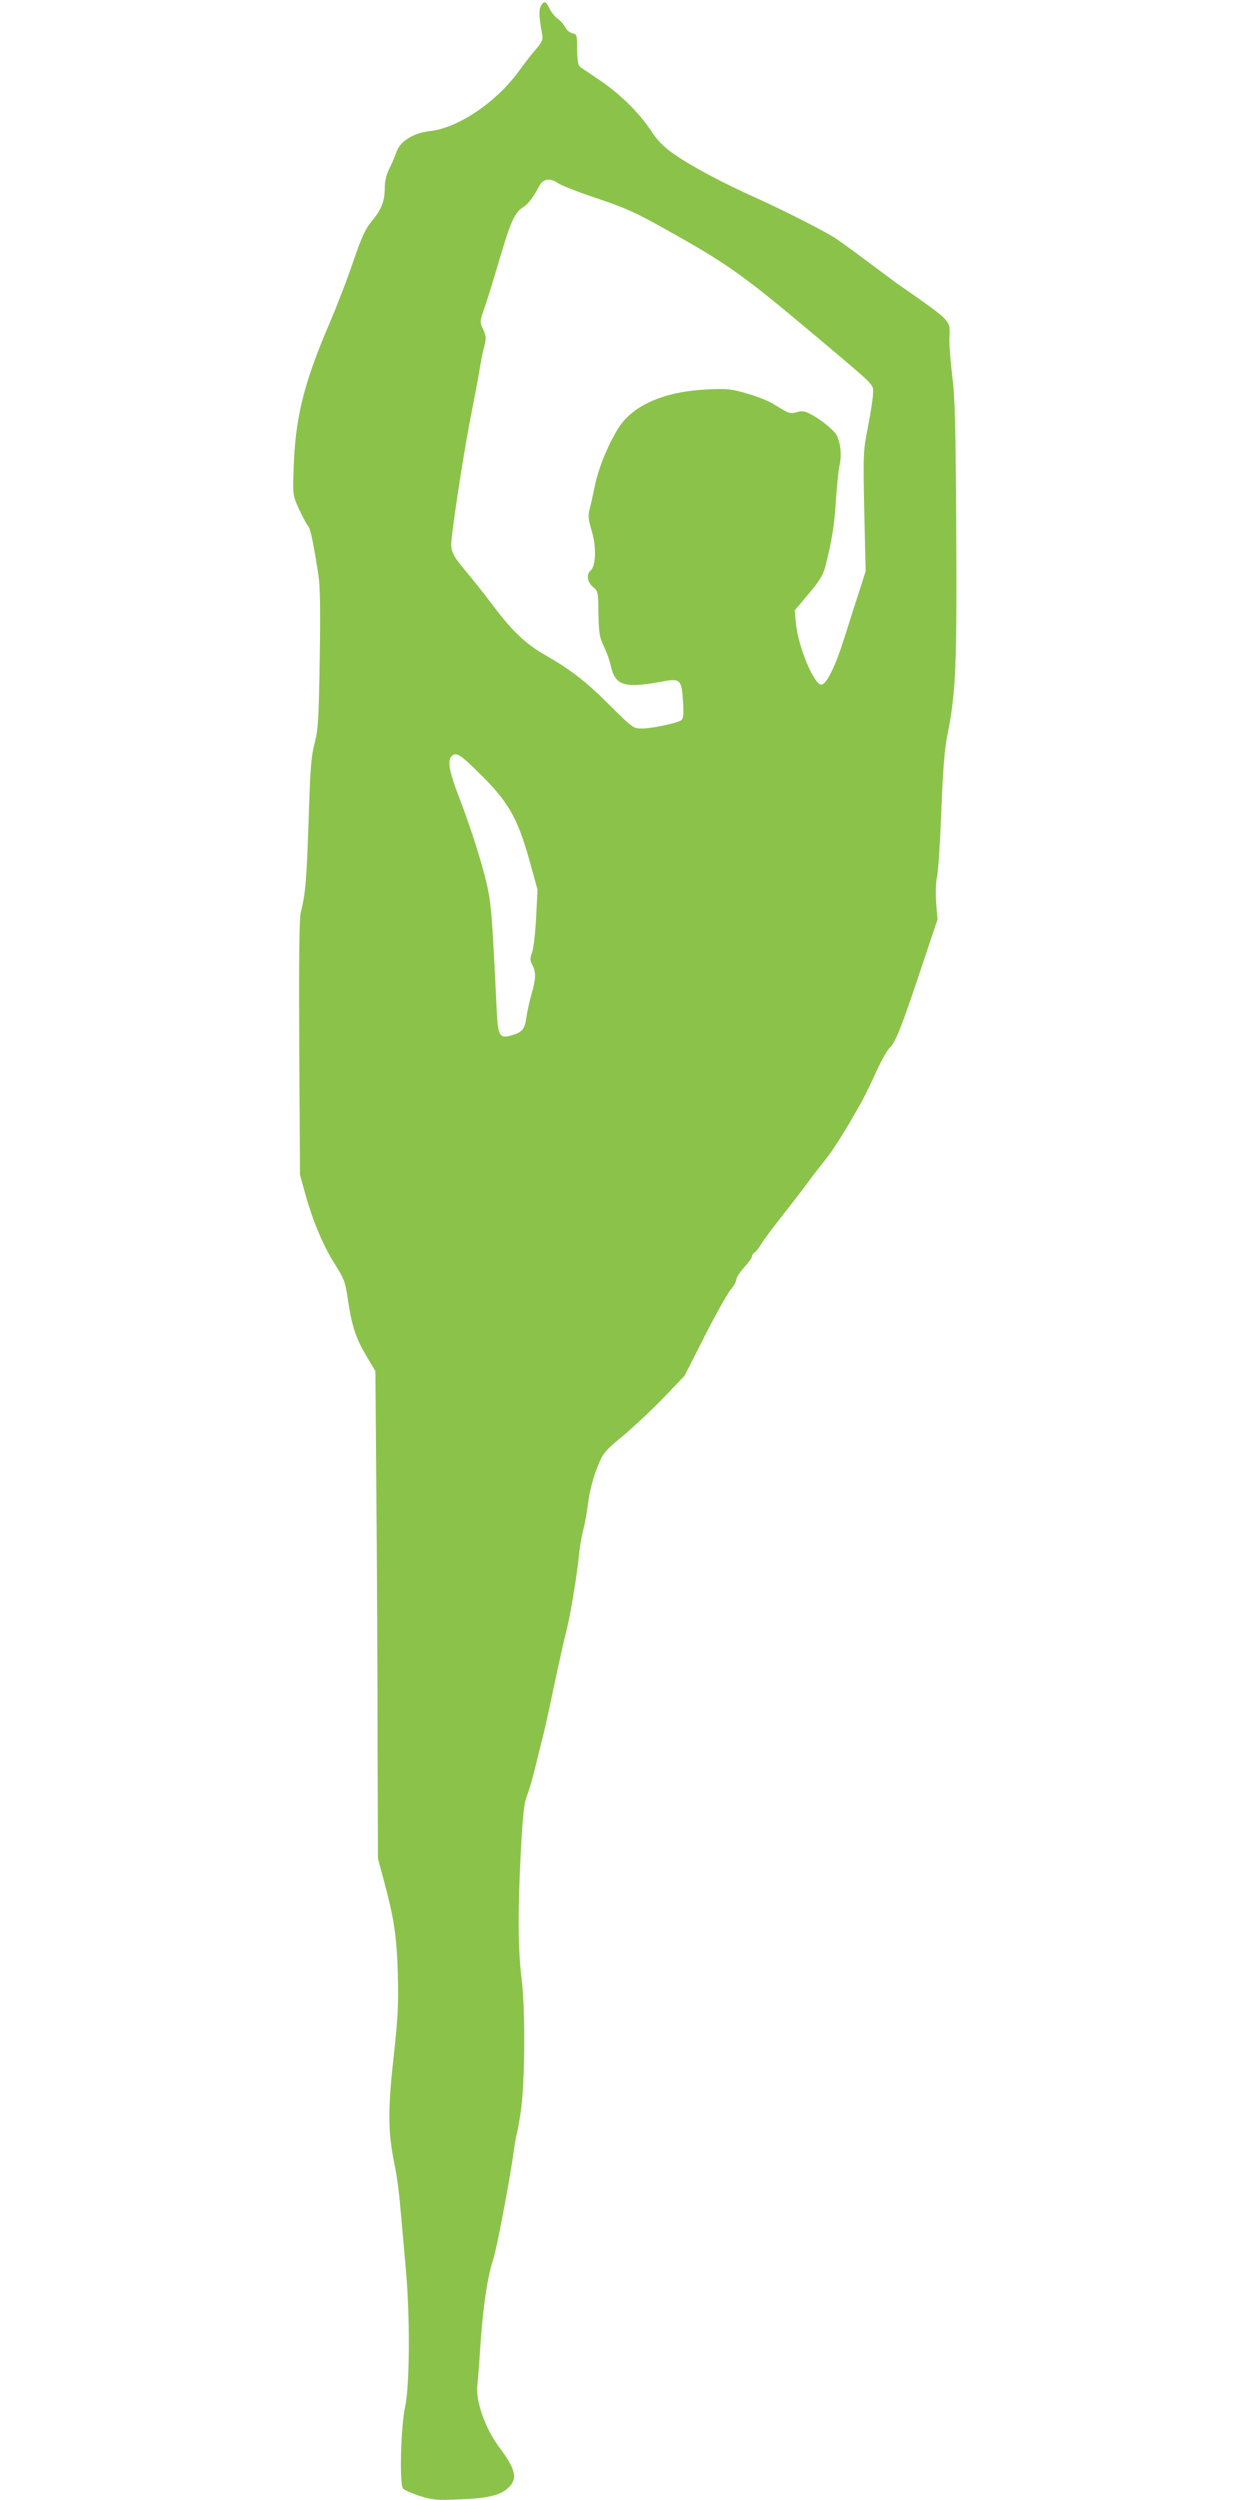
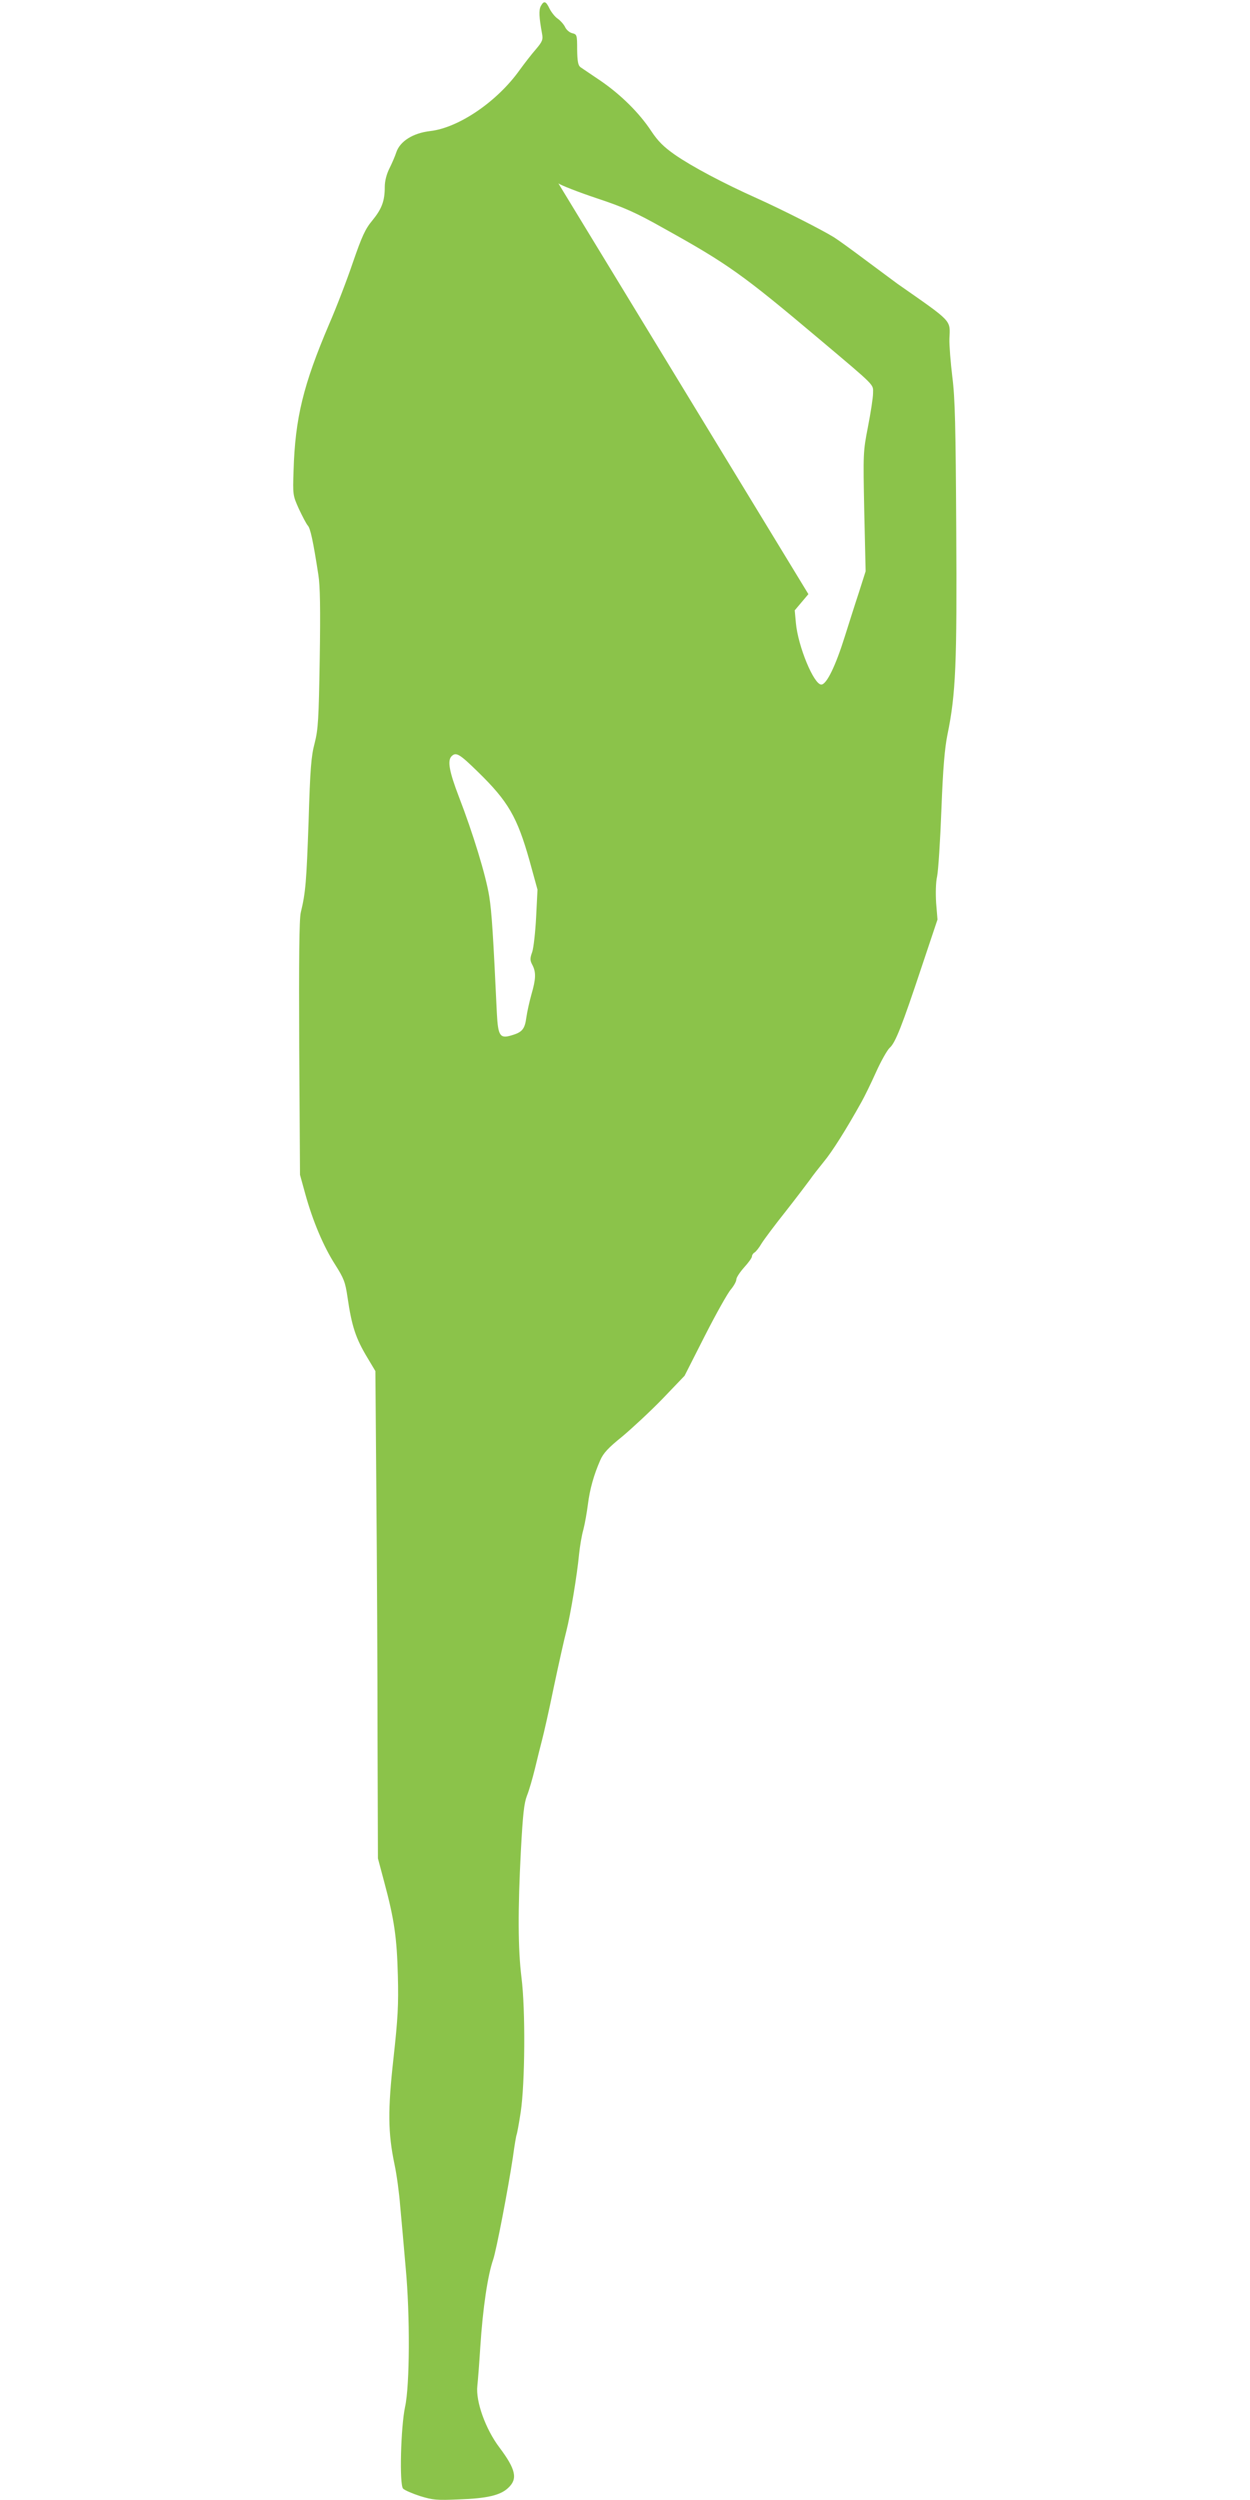
<svg xmlns="http://www.w3.org/2000/svg" version="1.0" width="640pt" height="1280pt" viewBox="0 0 640 1280" preserveAspectRatio="xMidYMid meet">
  <g transform="translate(0,1280) scale(0.1,-0.1)" fill="#8bc34a" stroke="none">
-     <path d="M2769 12769 c-11 -21 -9 -57 6 -140 6 -31 3 -41 -31 -81 -22 -25 -59 -73 -83 -106 -115 -162 -312 -296 -458 -313 -88 -10 -155 -52 -174 -109 -6 -19 -22 -56 -35 -82 -15 -30 -24 -65 -24 -95 0 -72 -15 -112 -63 -171 -37 -44 -54 -82 -100 -215 -30 -89 -85 -232 -122 -317 -132 -310 -174 -480 -182 -750 -4 -123 -4 -126 27 -195 18 -38 38 -77 46 -86 13 -14 27 -77 54 -252 9 -56 11 -173 7 -430 -5 -311 -8 -361 -26 -432 -18 -67 -23 -133 -31 -400 -11 -308 -15 -364 -40 -467 -8 -33 -10 -236 -8 -695 l4 -648 27 -98 c39 -141 94 -270 153 -362 45 -71 52 -90 63 -165 22 -151 42 -212 103 -313 l40 -67 5 -633 c3 -347 6 -909 6 -1247 l2 -615 32 -120 c52 -193 65 -286 70 -480 4 -150 0 -219 -22 -420 -30 -269 -29 -384 5 -547 11 -51 24 -147 29 -213 6 -66 19 -208 28 -315 23 -245 21 -604 -3 -713 -22 -103 -30 -400 -10 -419 8 -8 47 -25 87 -38 65 -20 86 -22 198 -17 145 5 213 21 253 59 50 46 39 95 -45 207 -71 94 -122 236 -113 315 3 28 10 117 15 198 13 201 38 368 66 449 16 46 77 364 101 524 8 60 17 112 19 115 2 4 12 56 21 116 22 146 25 523 4 689 -18 146 -19 344 -3 651 10 184 16 241 31 280 11 27 29 90 41 139 12 50 28 115 36 145 8 30 36 152 60 270 25 118 54 249 65 290 21 83 55 287 65 394 4 38 13 94 22 125 8 31 18 89 23 128 10 80 31 153 63 226 16 37 41 64 113 122 50 42 143 128 206 193 l113 118 104 205 c57 112 117 219 133 237 15 18 28 41 28 51 0 10 18 37 40 62 22 24 40 49 40 56 0 7 6 16 13 20 7 4 24 25 36 46 13 21 69 96 124 165 55 70 110 143 124 162 13 19 45 60 71 92 41 49 114 164 194 308 14 25 47 92 73 150 26 58 58 114 70 125 29 25 63 111 164 415 l81 242 -7 85 c-3 49 -2 105 5 136 6 29 16 182 22 342 8 212 17 315 31 384 43 208 49 365 45 1052 -3 526 -6 669 -20 779 -9 74 -16 162 -15 195 4 99 20 82 -266 282 -21 16 -95 70 -163 121 -68 51 -141 104 -162 117 -61 38 -264 141 -395 200 -172 77 -332 162 -420 223 -57 40 -86 69 -120 120 -61 93 -155 186 -258 257 -49 33 -96 65 -105 71 -12 9 -16 29 -17 90 0 75 -1 78 -25 84 -14 3 -31 18 -37 32 -7 14 -24 33 -37 42 -14 9 -32 32 -42 51 -19 40 -29 43 -45 14z m90 -908 c14 -10 103 -45 196 -76 141 -47 200 -73 347 -156 324 -180 401 -235 789 -562 299 -252 279 -233 279 -280 0 -23 -12 -100 -26 -172 -25 -128 -25 -135 -19 -435 l7 -305 -35 -110 c-20 -60 -52 -162 -72 -225 -47 -150 -93 -245 -120 -245 -38 0 -119 195 -130 315 l-6 65 70 83 c53 62 74 96 85 135 33 126 48 214 56 344 5 76 13 158 19 183 11 50 5 112 -15 151 -14 27 -84 84 -140 112 -24 12 -40 14 -64 7 -35 -10 -39 -9 -121 42 -24 15 -84 39 -134 53 -82 24 -100 26 -205 21 -193 -9 -340 -64 -424 -158 -54 -60 -129 -225 -150 -334 -9 -44 -21 -97 -27 -120 -9 -34 -7 -53 11 -114 24 -80 21 -178 -6 -201 -23 -19 -17 -61 12 -84 26 -21 27 -25 28 -136 2 -100 5 -121 28 -169 14 -30 29 -71 33 -90 23 -111 67 -126 263 -90 95 18 102 12 109 -102 4 -64 2 -86 -8 -95 -20 -15 -149 -43 -203 -43 -43 0 -47 3 -158 113 -125 126 -204 187 -335 262 -103 59 -170 123 -273 260 -41 55 -103 133 -138 174 -69 83 -77 101 -69 169 13 122 71 492 99 627 16 83 36 186 43 230 7 44 18 100 25 124 10 38 9 50 -6 84 -18 38 -17 41 3 101 12 33 36 108 53 166 17 58 40 134 51 170 35 115 59 164 92 185 30 19 54 49 89 114 20 37 56 41 97 12z m-412 -3013 c155 -151 201 -231 264 -454 l41 -149 -7 -140 c-4 -77 -13 -158 -20 -179 -12 -33 -12 -43 1 -67 19 -37 18 -71 -5 -150 -10 -36 -22 -89 -26 -118 -8 -60 -21 -76 -76 -92 -59 -18 -69 -3 -75 112 -19 403 -26 516 -39 599 -17 107 -83 323 -156 512 -49 128 -59 184 -37 206 23 23 41 12 135 -80z" />
+     <path d="M2769 12769 c-11 -21 -9 -57 6 -140 6 -31 3 -41 -31 -81 -22 -25 -59 -73 -83 -106 -115 -162 -312 -296 -458 -313 -88 -10 -155 -52 -174 -109 -6 -19 -22 -56 -35 -82 -15 -30 -24 -65 -24 -95 0 -72 -15 -112 -63 -171 -37 -44 -54 -82 -100 -215 -30 -89 -85 -232 -122 -317 -132 -310 -174 -480 -182 -750 -4 -123 -4 -126 27 -195 18 -38 38 -77 46 -86 13 -14 27 -77 54 -252 9 -56 11 -173 7 -430 -5 -311 -8 -361 -26 -432 -18 -67 -23 -133 -31 -400 -11 -308 -15 -364 -40 -467 -8 -33 -10 -236 -8 -695 l4 -648 27 -98 c39 -141 94 -270 153 -362 45 -71 52 -90 63 -165 22 -151 42 -212 103 -313 l40 -67 5 -633 c3 -347 6 -909 6 -1247 l2 -615 32 -120 c52 -193 65 -286 70 -480 4 -150 0 -219 -22 -420 -30 -269 -29 -384 5 -547 11 -51 24 -147 29 -213 6 -66 19 -208 28 -315 23 -245 21 -604 -3 -713 -22 -103 -30 -400 -10 -419 8 -8 47 -25 87 -38 65 -20 86 -22 198 -17 145 5 213 21 253 59 50 46 39 95 -45 207 -71 94 -122 236 -113 315 3 28 10 117 15 198 13 201 38 368 66 449 16 46 77 364 101 524 8 60 17 112 19 115 2 4 12 56 21 116 22 146 25 523 4 689 -18 146 -19 344 -3 651 10 184 16 241 31 280 11 27 29 90 41 139 12 50 28 115 36 145 8 30 36 152 60 270 25 118 54 249 65 290 21 83 55 287 65 394 4 38 13 94 22 125 8 31 18 89 23 128 10 80 31 153 63 226 16 37 41 64 113 122 50 42 143 128 206 193 l113 118 104 205 c57 112 117 219 133 237 15 18 28 41 28 51 0 10 18 37 40 62 22 24 40 49 40 56 0 7 6 16 13 20 7 4 24 25 36 46 13 21 69 96 124 165 55 70 110 143 124 162 13 19 45 60 71 92 41 49 114 164 194 308 14 25 47 92 73 150 26 58 58 114 70 125 29 25 63 111 164 415 l81 242 -7 85 c-3 49 -2 105 5 136 6 29 16 182 22 342 8 212 17 315 31 384 43 208 49 365 45 1052 -3 526 -6 669 -20 779 -9 74 -16 162 -15 195 4 99 20 82 -266 282 -21 16 -95 70 -163 121 -68 51 -141 104 -162 117 -61 38 -264 141 -395 200 -172 77 -332 162 -420 223 -57 40 -86 69 -120 120 -61 93 -155 186 -258 257 -49 33 -96 65 -105 71 -12 9 -16 29 -17 90 0 75 -1 78 -25 84 -14 3 -31 18 -37 32 -7 14 -24 33 -37 42 -14 9 -32 32 -42 51 -19 40 -29 43 -45 14z m90 -908 c14 -10 103 -45 196 -76 141 -47 200 -73 347 -156 324 -180 401 -235 789 -562 299 -252 279 -233 279 -280 0 -23 -12 -100 -26 -172 -25 -128 -25 -135 -19 -435 l7 -305 -35 -110 c-20 -60 -52 -162 -72 -225 -47 -150 -93 -245 -120 -245 -38 0 -119 195 -130 315 l-6 65 70 83 z m-412 -3013 c155 -151 201 -231 264 -454 l41 -149 -7 -140 c-4 -77 -13 -158 -20 -179 -12 -33 -12 -43 1 -67 19 -37 18 -71 -5 -150 -10 -36 -22 -89 -26 -118 -8 -60 -21 -76 -76 -92 -59 -18 -69 -3 -75 112 -19 403 -26 516 -39 599 -17 107 -83 323 -156 512 -49 128 -59 184 -37 206 23 23 41 12 135 -80z" />
  </g>
</svg>